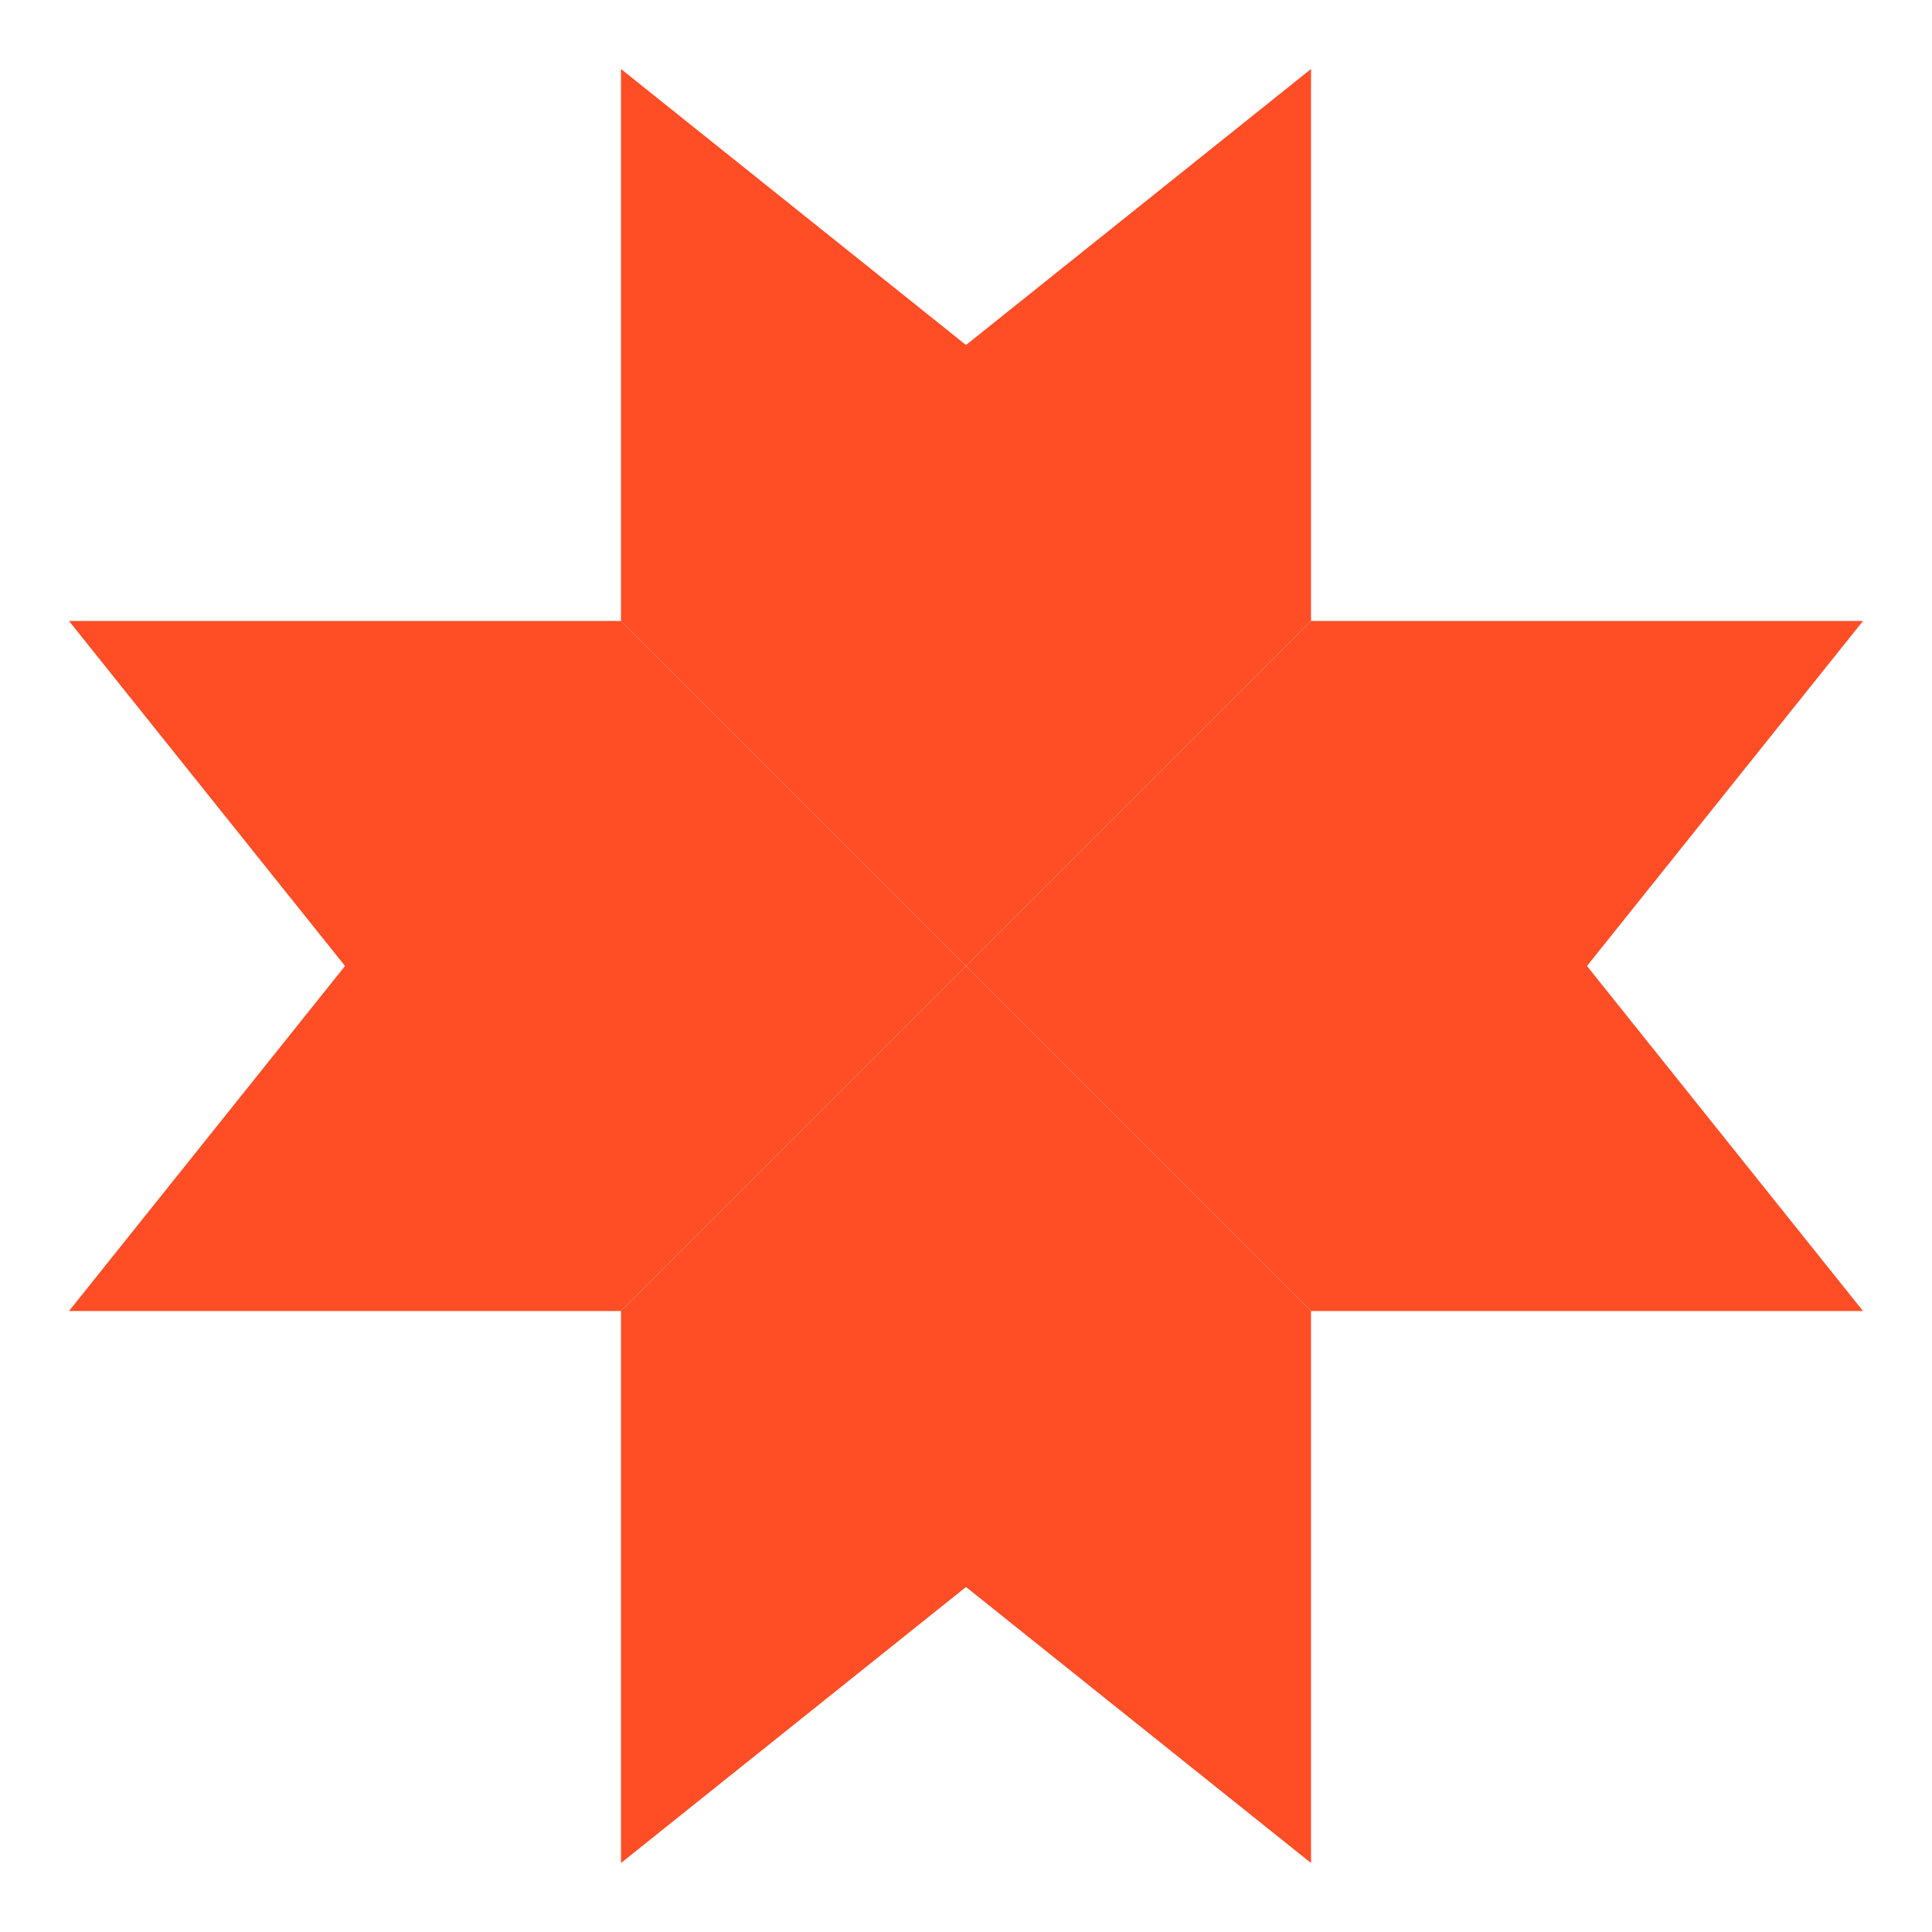
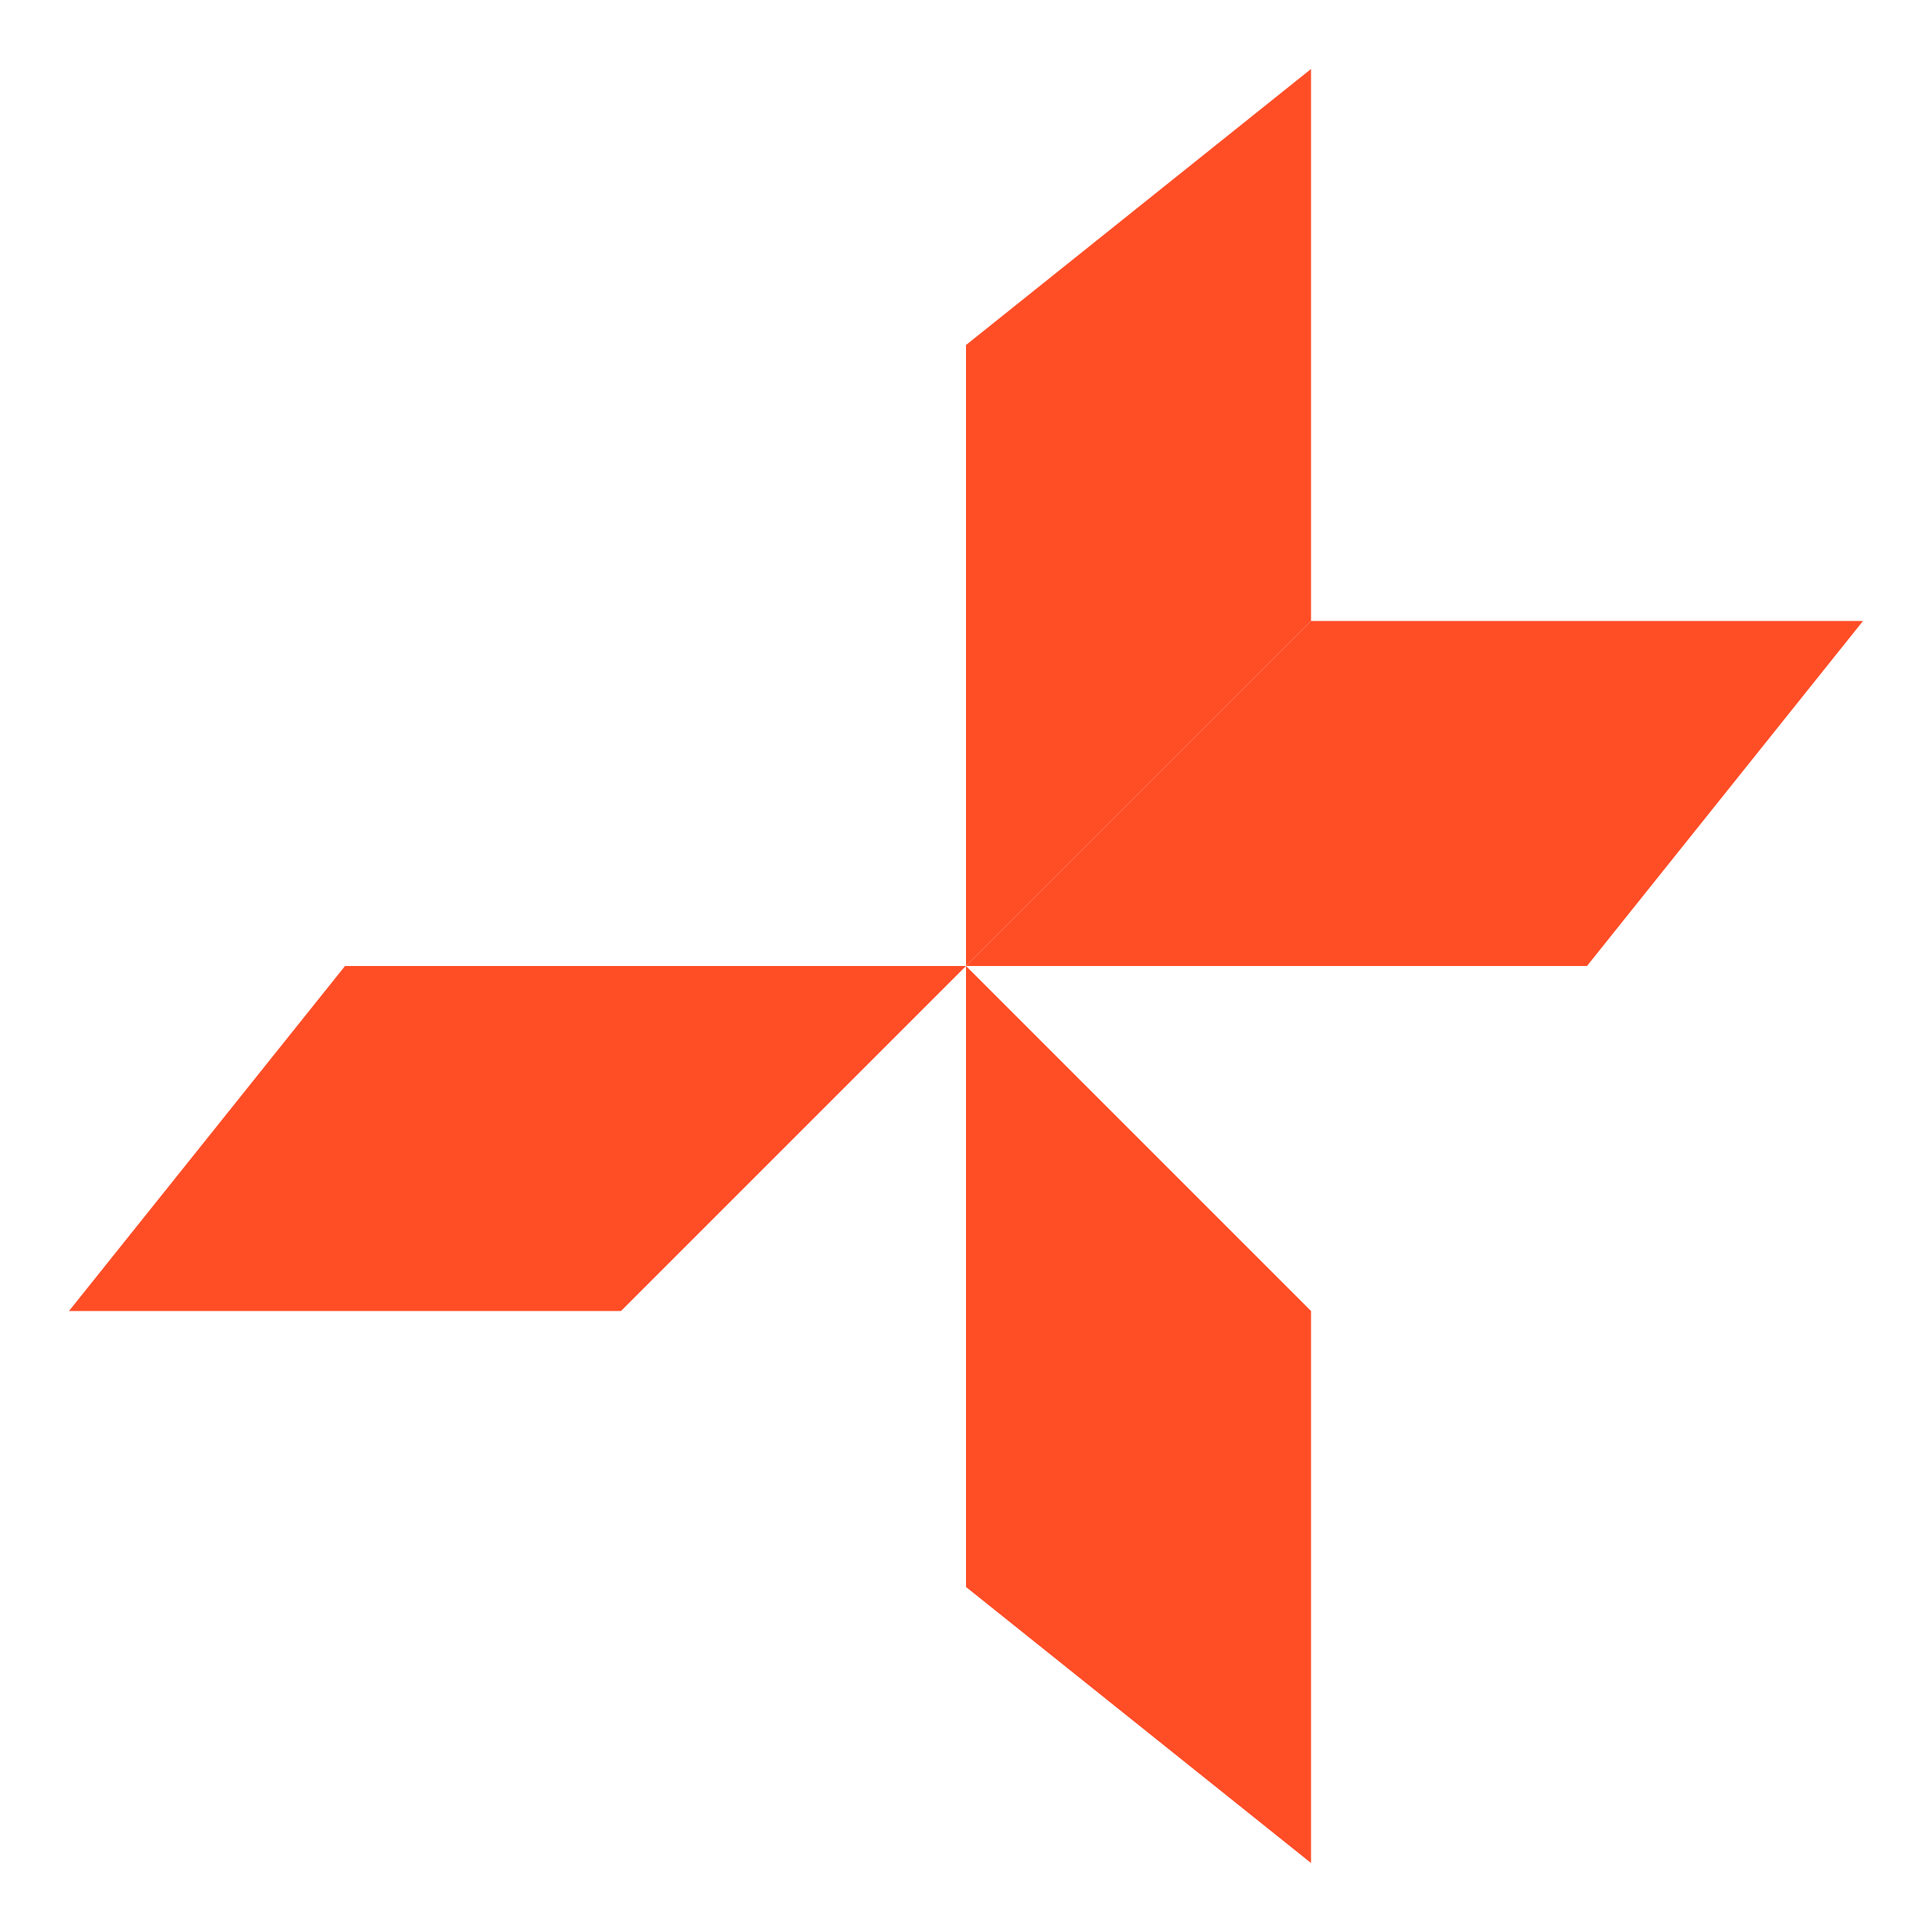
<svg xmlns="http://www.w3.org/2000/svg" width="24" height="24" viewBox="0 0 24 24" fill="none">
-   <path d="M16.286 0.857L12 4.286L12 12L16.286 7.714L16.286 0.857Z" fill="#FF4D26" />
-   <path d="M7.714 0.857L12 4.286L12 12L7.714 7.714L7.714 0.857Z" fill="#FF4D26" />
-   <path d="M7.714 23.143L12 19.714L12 12L7.714 16.286L7.714 23.143Z" fill="#FF4D26" />
+   <path d="M16.286 0.857L12 4.286L12 12L16.286 7.714L16.286 0.857" fill="#FF4D26" />
  <path d="M16.286 23.143L12 19.714L12 12L16.286 16.286L16.286 23.143Z" fill="#FF4D26" />
-   <path d="M0.857 7.714L4.286 12L12 12L7.714 7.714L0.857 7.714Z" fill="#FF4D26" />
  <path d="M0.857 16.286L4.286 12L12 12L7.714 16.286L0.857 16.286Z" fill="#FF4D26" />
-   <path d="M23.143 16.286L19.714 12L12 12L16.286 16.286L23.143 16.286Z" fill="#FF4D26" />
  <path d="M23.143 7.714L19.714 12L12 12L16.286 7.714L23.143 7.714Z" fill="#FF4D26" />
</svg>